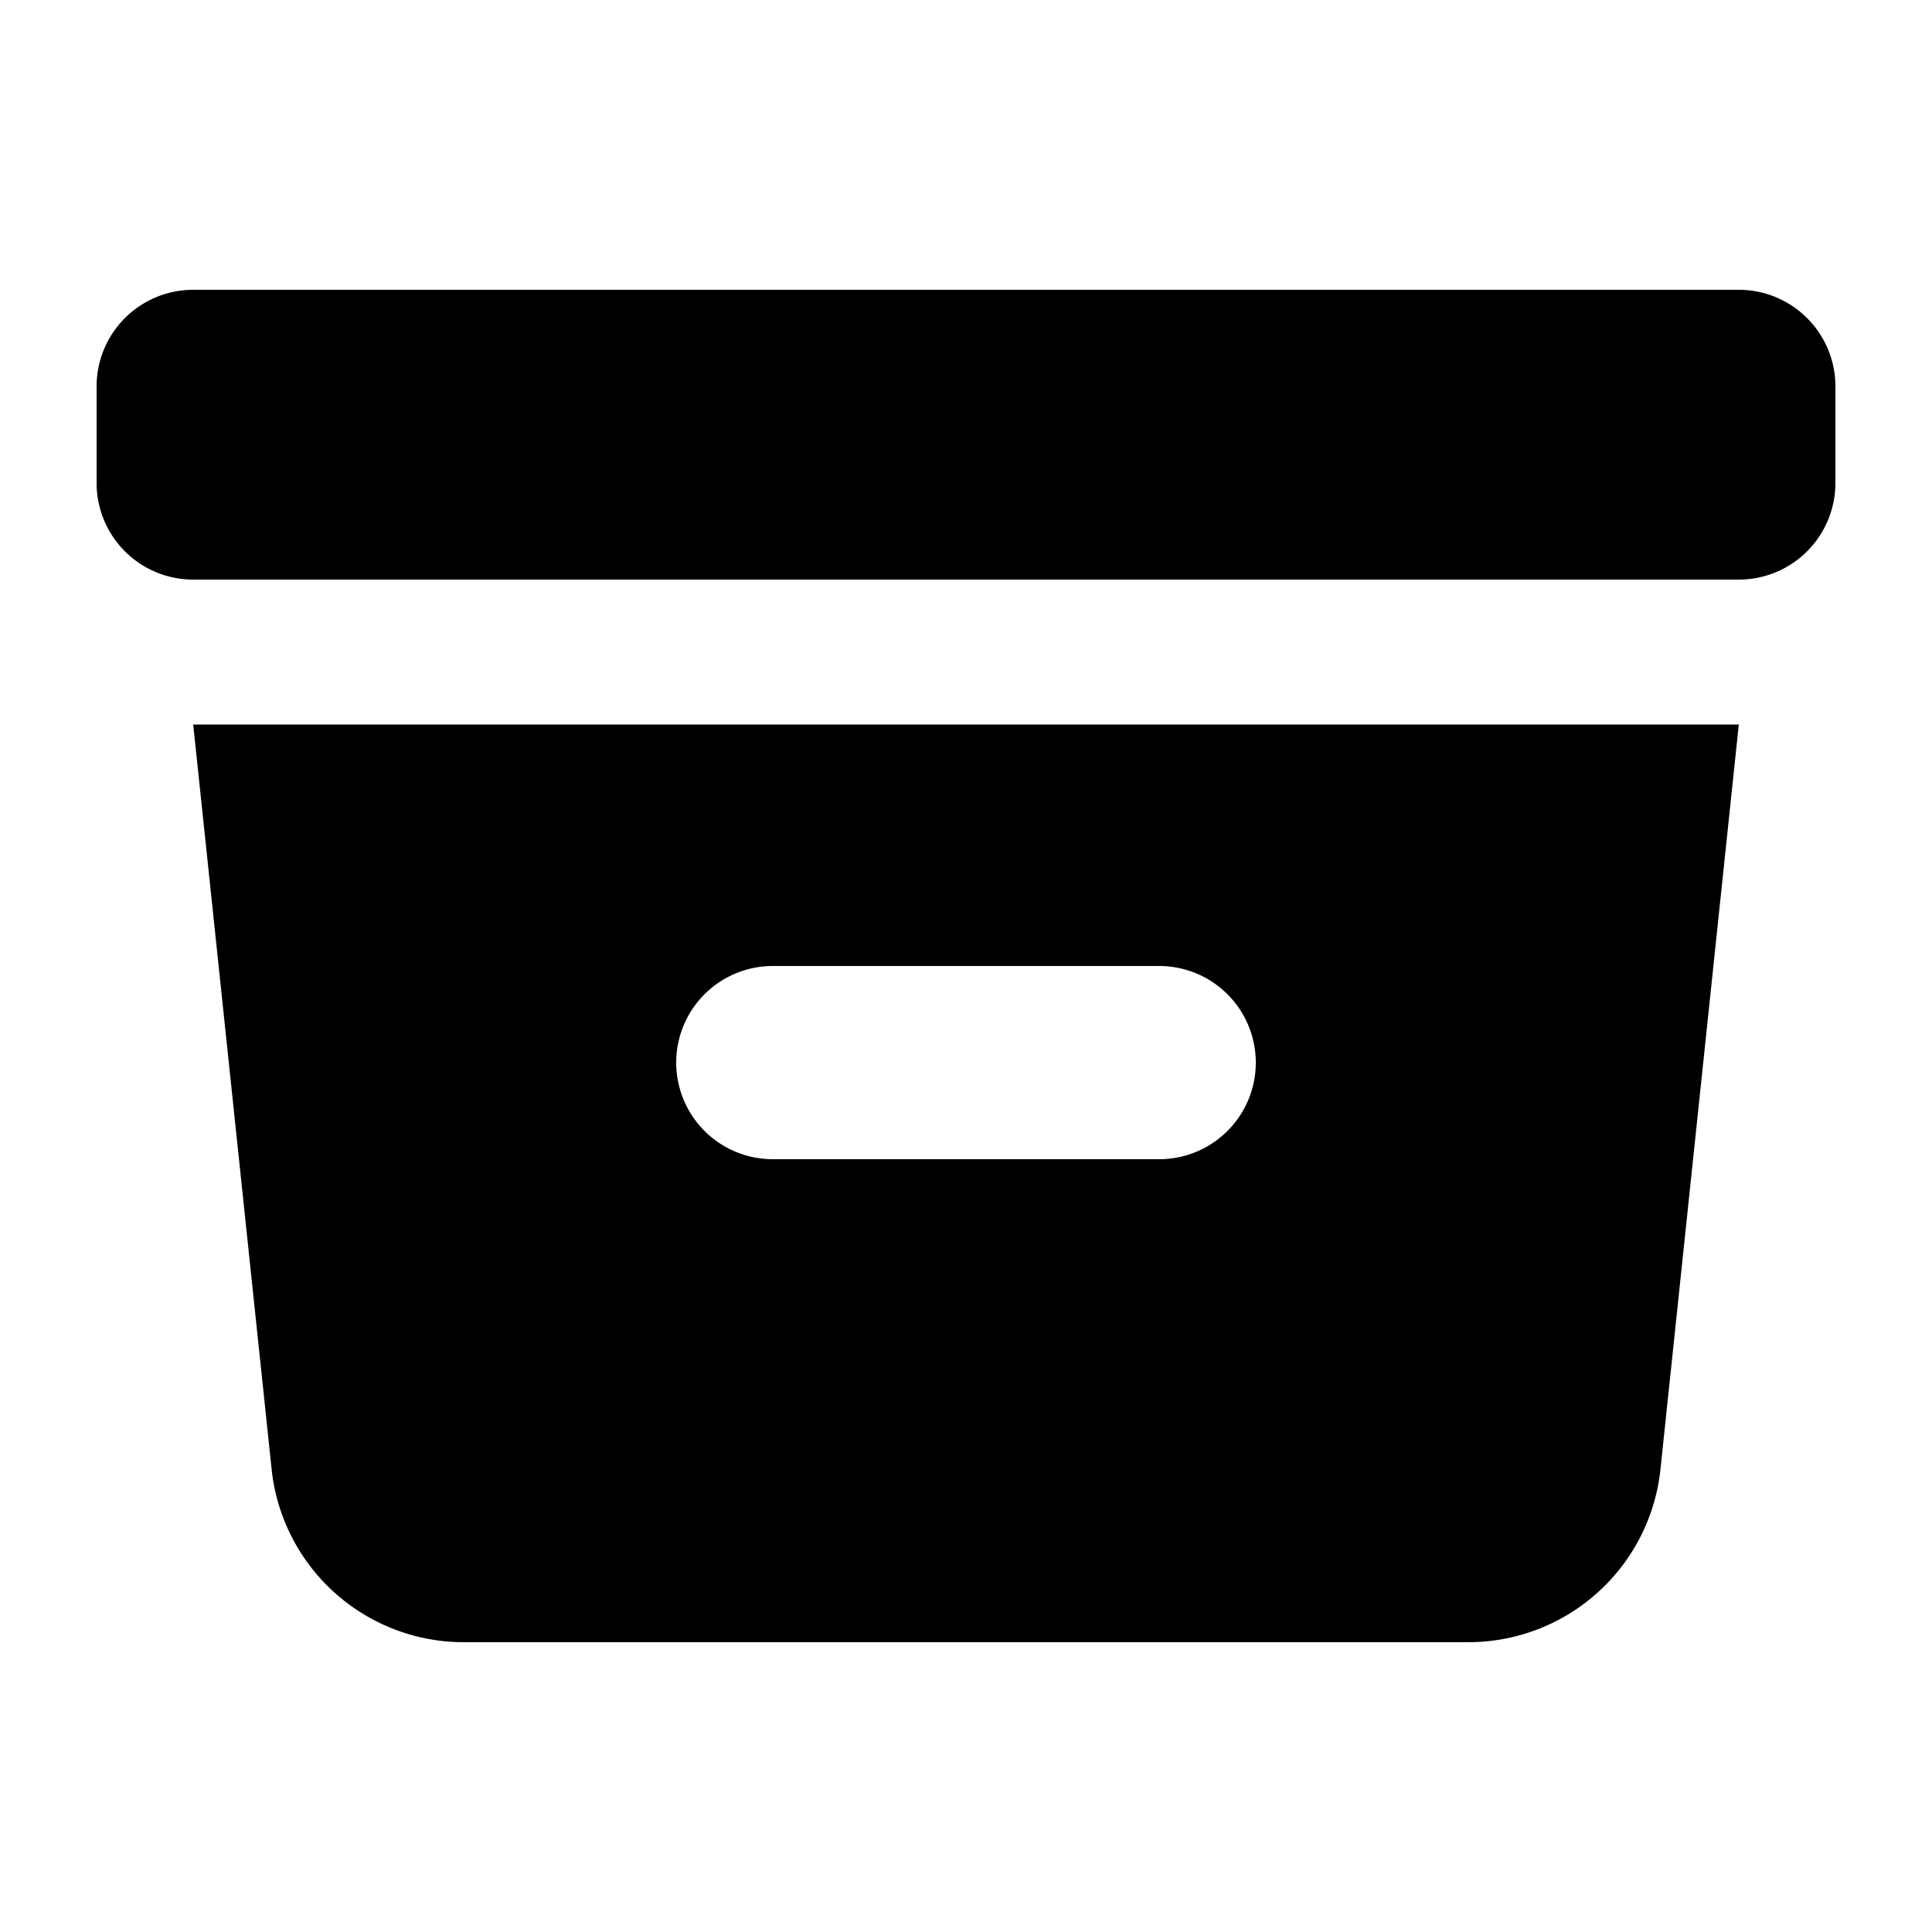
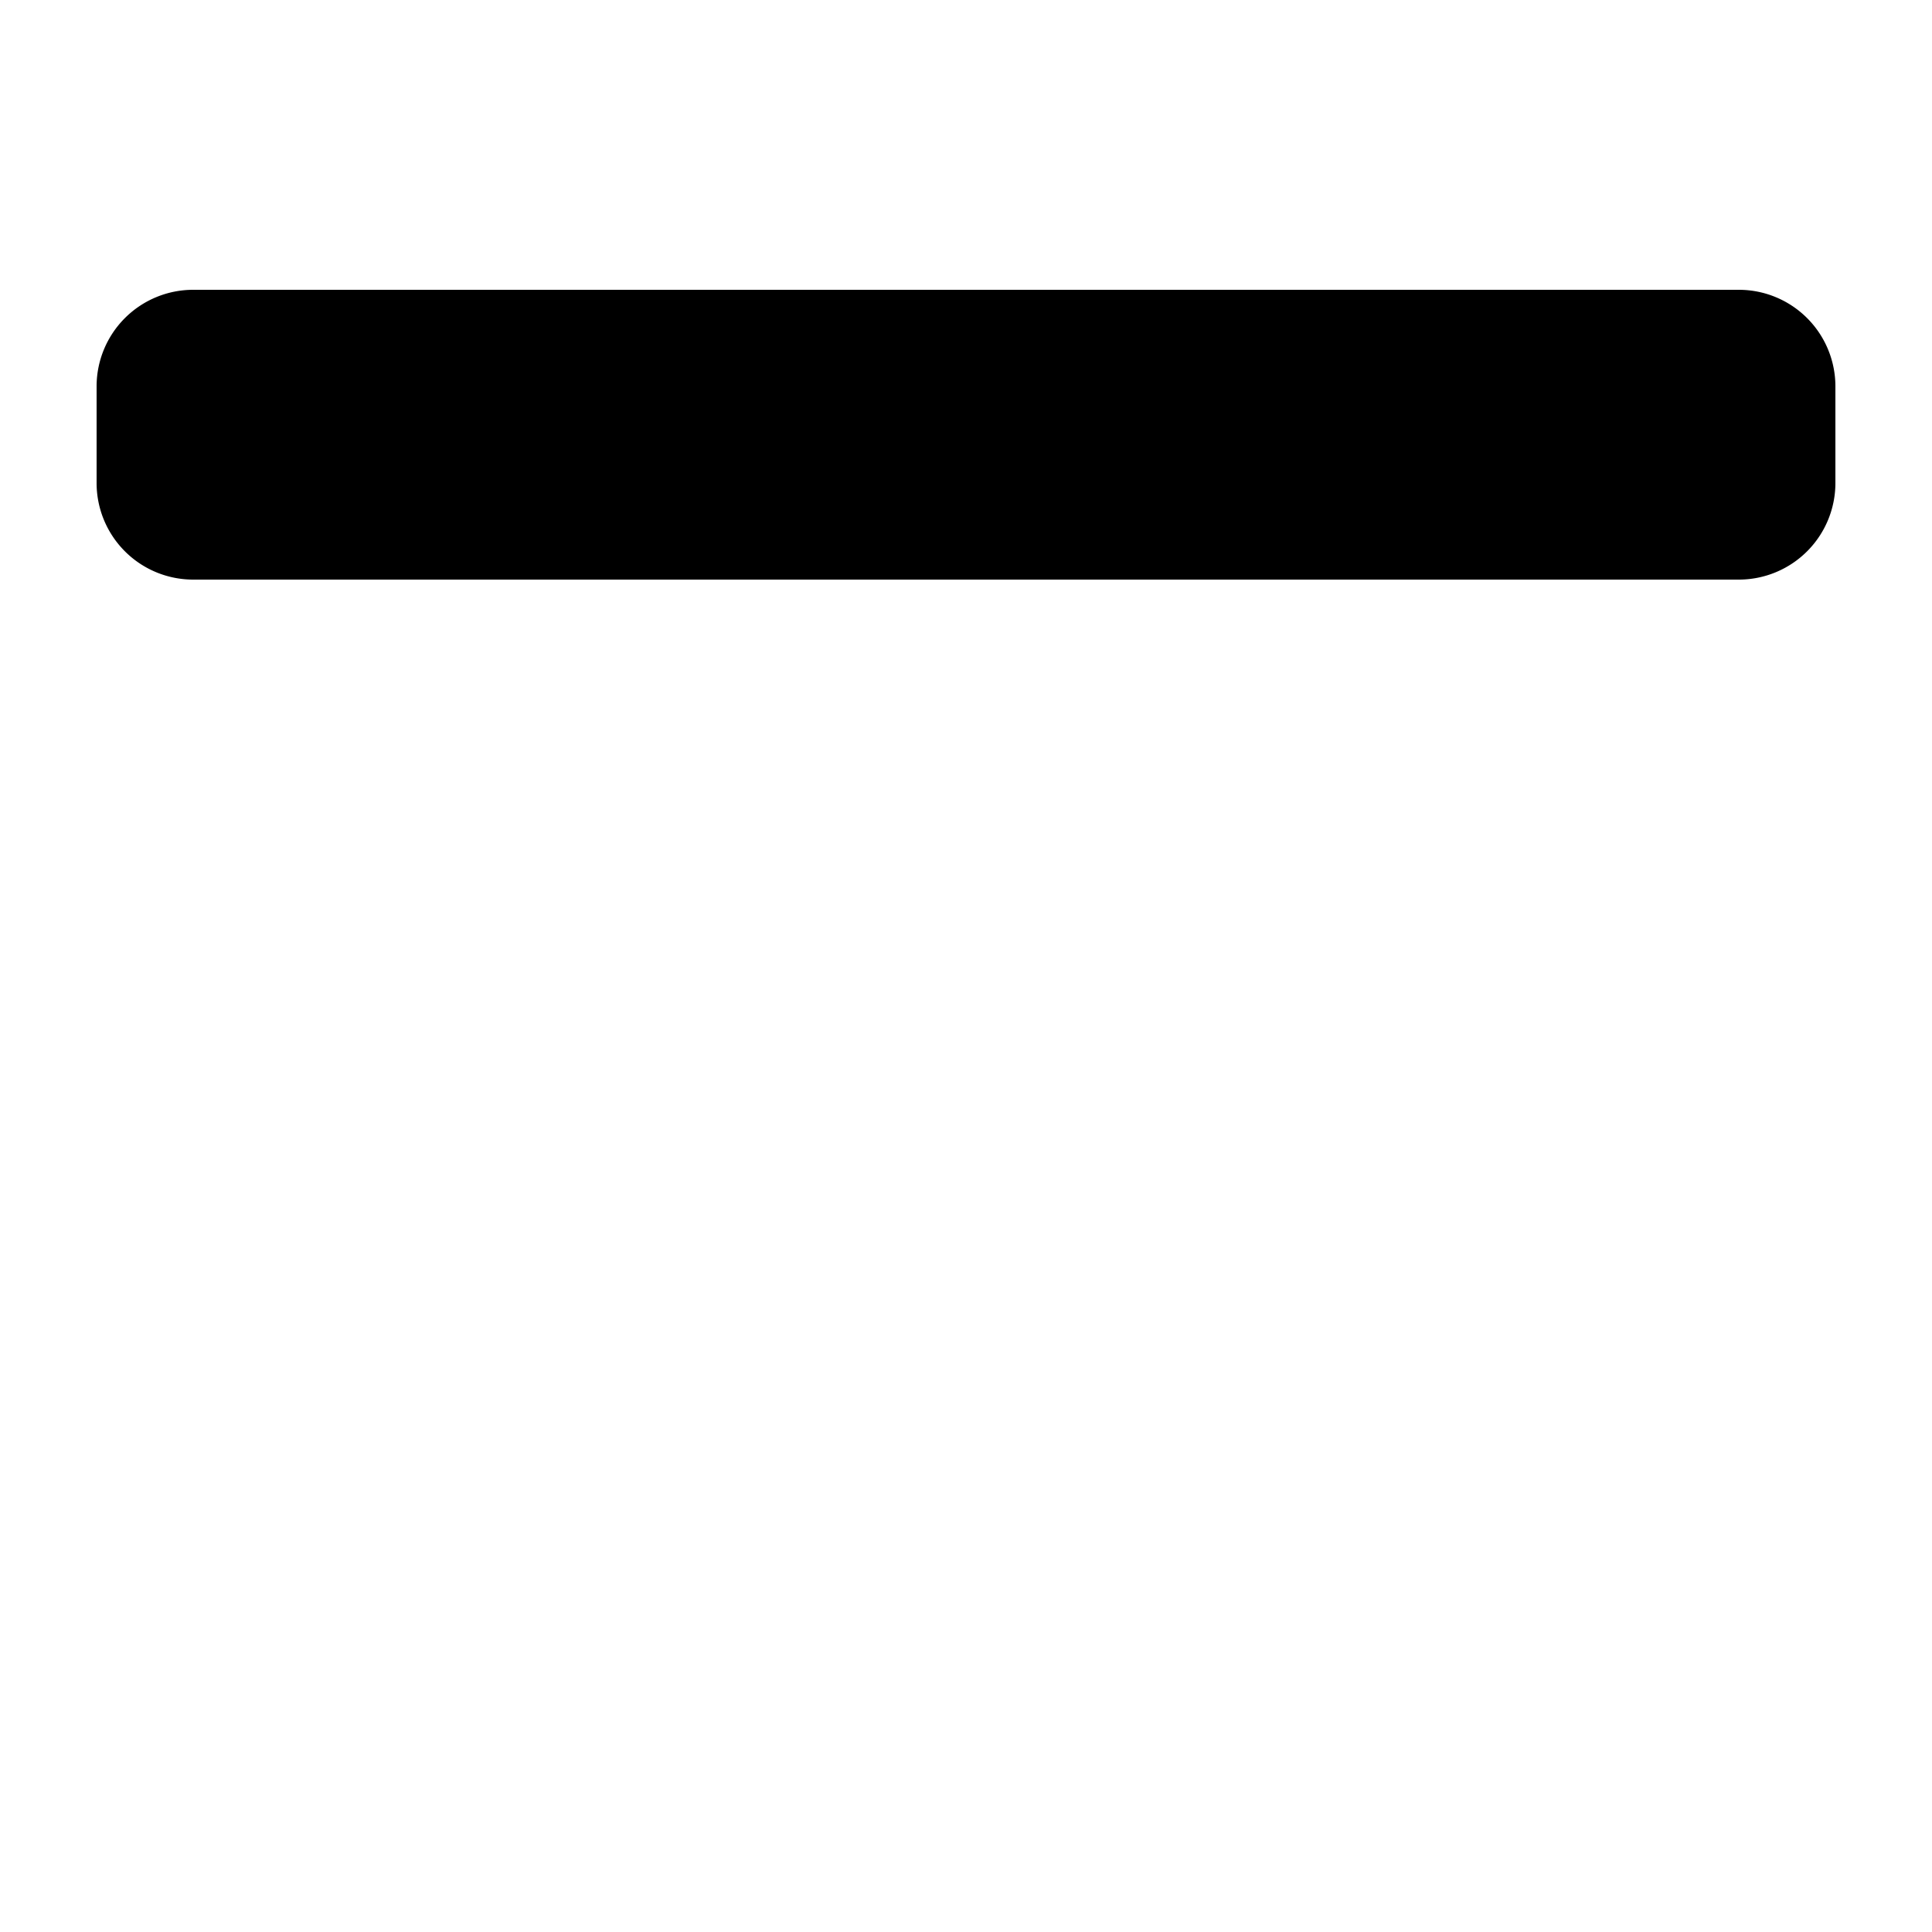
<svg xmlns="http://www.w3.org/2000/svg" viewBox="0 0 20 20" fill="currentColor" aria-hidden="true">
  <path d="M2 3a1 1 0 00-1 1v1a1 1 0 001 1h16a1 1 0 001-1V4a1 1 0 00-1-1H2z" />
-   <path fill-rule="evenodd" d="M2 7.5h16l-.811 7.71a2 2 0 01-1.99 1.79H4.802a2 2 0 01-1.99-1.79L2 7.5zM7 11a1 1 0 011-1h4a1 1 0 110 2H8a1 1 0 01-1-1z" clip-rule="evenodd" />
</svg>